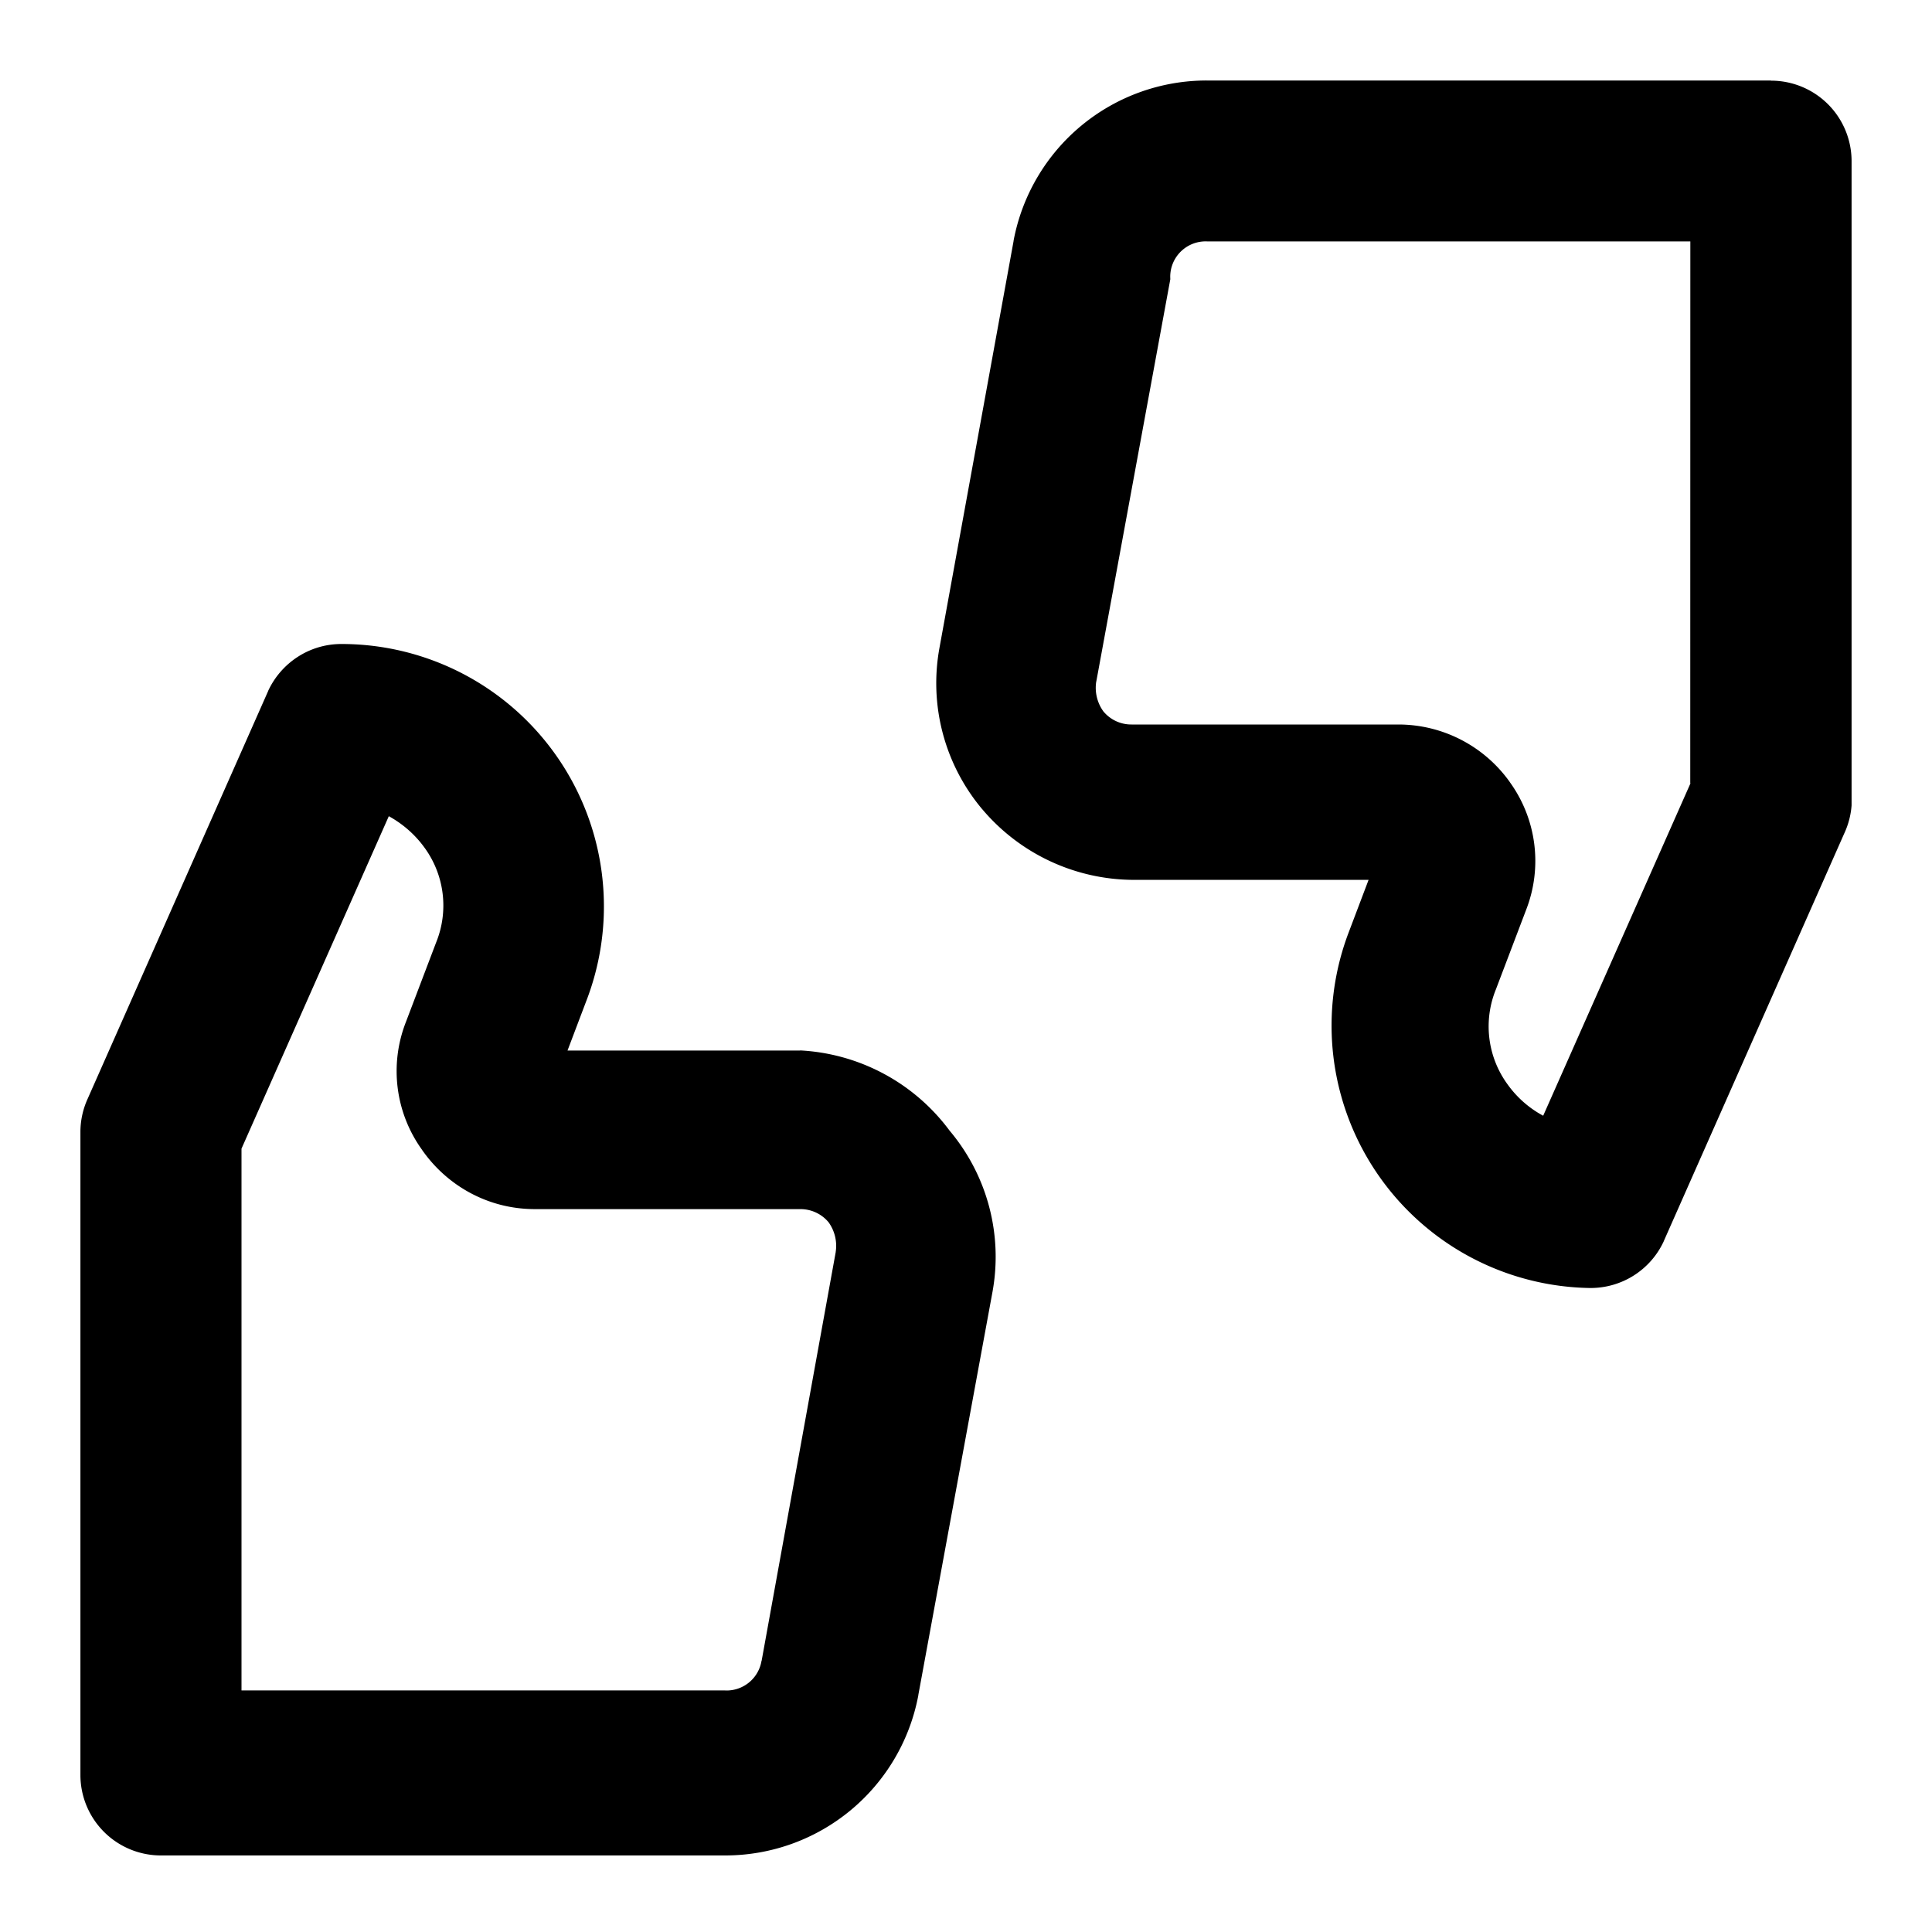
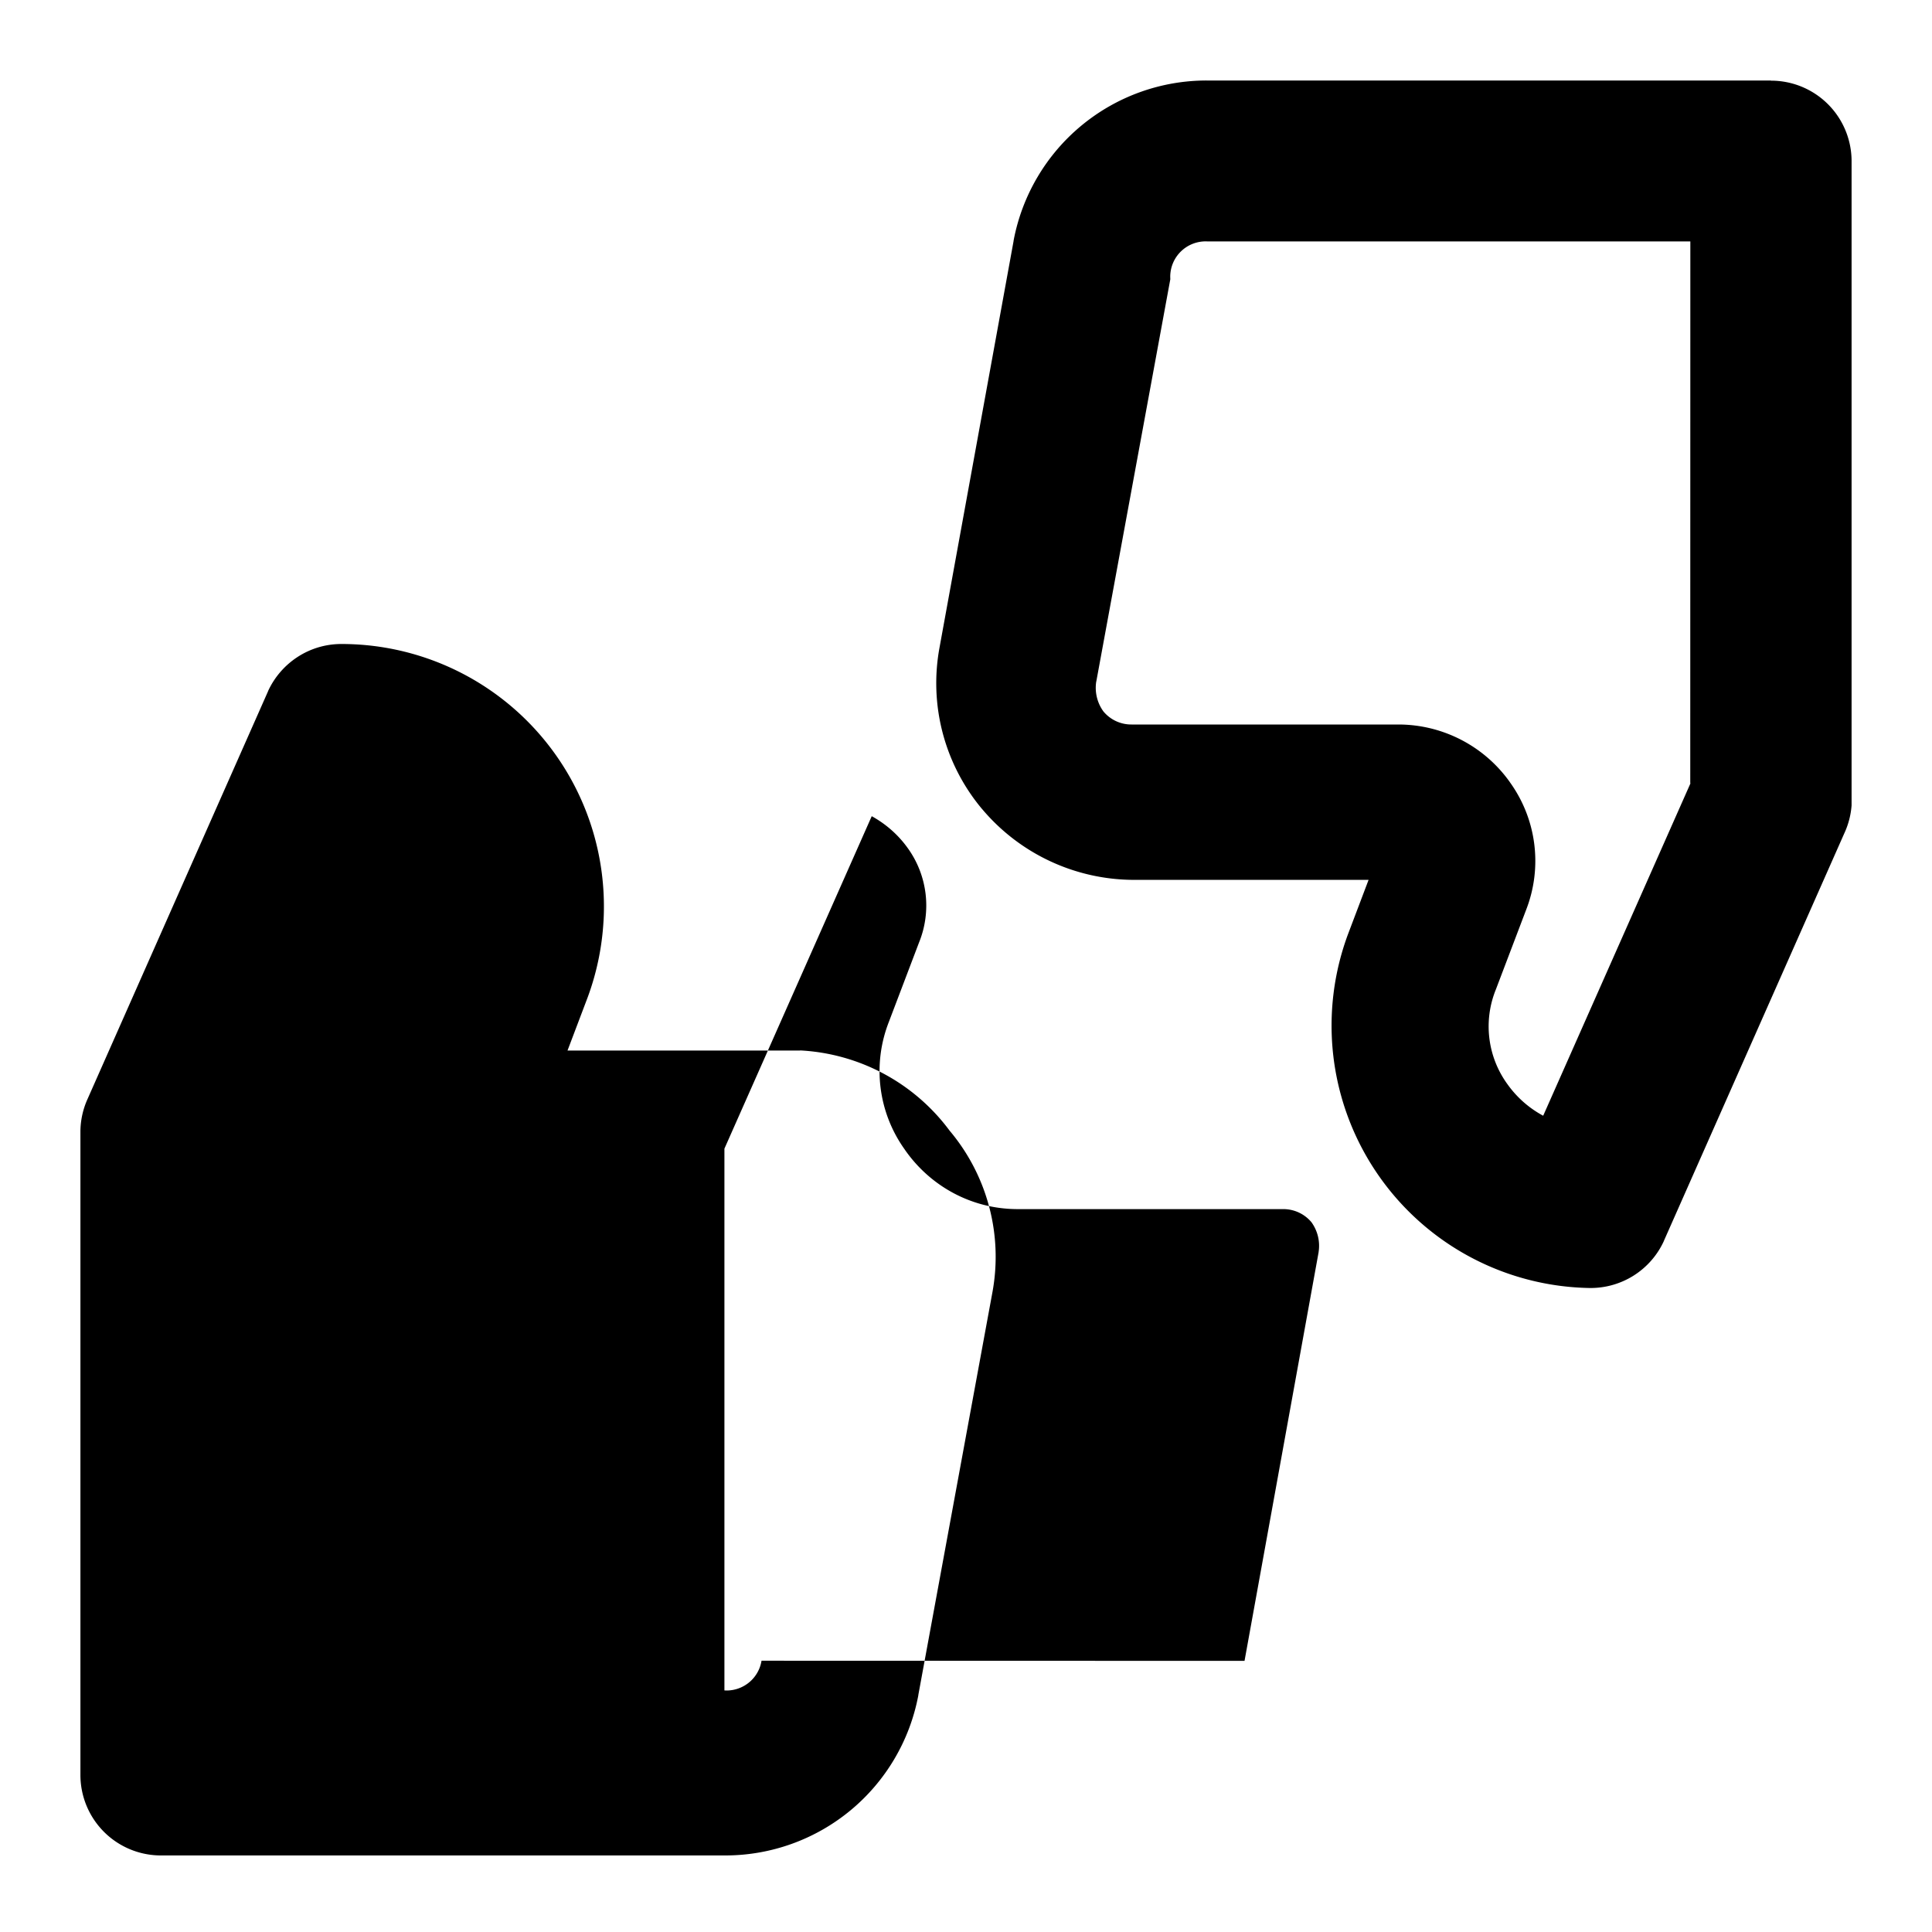
<svg xmlns="http://www.w3.org/2000/svg" fill="none" viewBox="0 0 24 24">
-   <path fill="currentColor" d="M22 1h-7.01a2.44 2.44 0 0 0-2.398 1.985L12.59 3l-.92 5.05a2.432 2.432 0 0 0 .533 2.004l-.003-.004a2.47 2.47 0 0 0 1.88.88h2.921l-.25.66A3.26 3.26 0 0 0 19.748 16h.011a1 1 0 0 0 .91-.583l.002-.006 2.24-5.06a1 1 0 0 0 .09-.346V2.002a1 1 0 0 0-1-1h-.002zm-1 8.73-1.83 4.13a1.3 1.3 0 0 1-.447-.396l-.003-.004a1.22 1.22 0 0 1-.138-1.168l-.003.008.38-1a1.672 1.672 0 0 0-.204-1.585l.004.005A1.7 1.7 0 0 0 17.37 9h-3.313a.45.45 0 0 1-.348-.16l-.001-.001a.5.5 0 0 1-.09-.373v.003l.92-5-.001-.031a.44.44 0 0 1 .462-.439h5.999l-.001 6.73zM9.94 13.05H7.05l.25-.66A3.26 3.26 0 0 0 4.25 8h-.009c-.403 0-.751.239-.91.583l-.002.006-2.24 5.06a1 1 0 0 0-.09.399v8.001a1 1 0 0 0 1 1h7.01a2.44 2.44 0 0 0 2.398-1.985l.002-.015.92-5a2.432 2.432 0 0 0-.533-2.004l.003.004a2.47 2.47 0 0 0-1.854-1h-.006zm-.48 7.58a.44.44 0 0 1-.434.37l-.027-.001H3v-6.73l1.83-4.13c.181.1.332.235.447.396l.003.004a1.22 1.22 0 0 1 .138 1.168l.003-.008-.38 1a1.672 1.672 0 0 0 .203 1.586l-.004-.005c.311.449.823.74 1.403.74h3.299c.139 0 .264.061.348.16l.001.001a.5.5 0 0 1 .09.373l.001-.003-.921 5.081z" />
+   <path fill="currentColor" d="M22 1h-7.01a2.44 2.44 0 0 0-2.398 1.985L12.59 3l-.92 5.05a2.432 2.432 0 0 0 .533 2.004l-.003-.004a2.47 2.47 0 0 0 1.88.88h2.921l-.25.66A3.26 3.26 0 0 0 19.748 16h.011a1 1 0 0 0 .91-.583l.002-.006 2.24-5.06a1 1 0 0 0 .09-.346V2.002a1 1 0 0 0-1-1h-.002zm-1 8.73-1.83 4.13a1.3 1.3 0 0 1-.447-.396l-.003-.004a1.22 1.22 0 0 1-.138-1.168l-.003.008.38-1a1.672 1.672 0 0 0-.204-1.585l.004.005A1.7 1.7 0 0 0 17.37 9h-3.313a.45.45 0 0 1-.348-.16l-.001-.001a.5.5 0 0 1-.09-.373v.003l.92-5-.001-.031a.44.44 0 0 1 .462-.439h5.999l-.001 6.73zM9.94 13.05H7.05l.25-.66A3.26 3.26 0 0 0 4.25 8h-.009c-.403 0-.751.239-.91.583l-.002.006-2.24 5.06a1 1 0 0 0-.09.399v8.001a1 1 0 0 0 1 1h7.01a2.44 2.44 0 0 0 2.398-1.985l.002-.015.92-5a2.432 2.432 0 0 0-.533-2.004l.003.004a2.47 2.47 0 0 0-1.854-1h-.006zm-.48 7.58a.44.44 0 0 1-.434.37l-.027-.001v-6.73l1.83-4.13c.181.1.332.235.447.396l.003.004a1.22 1.22 0 0 1 .138 1.168l.003-.008-.38 1a1.672 1.672 0 0 0 .203 1.586l-.004-.005c.311.449.823.74 1.403.74h3.299c.139 0 .264.061.348.16l.001.001a.5.5 0 0 1 .09.373l.001-.003-.921 5.081z" />
</svg>